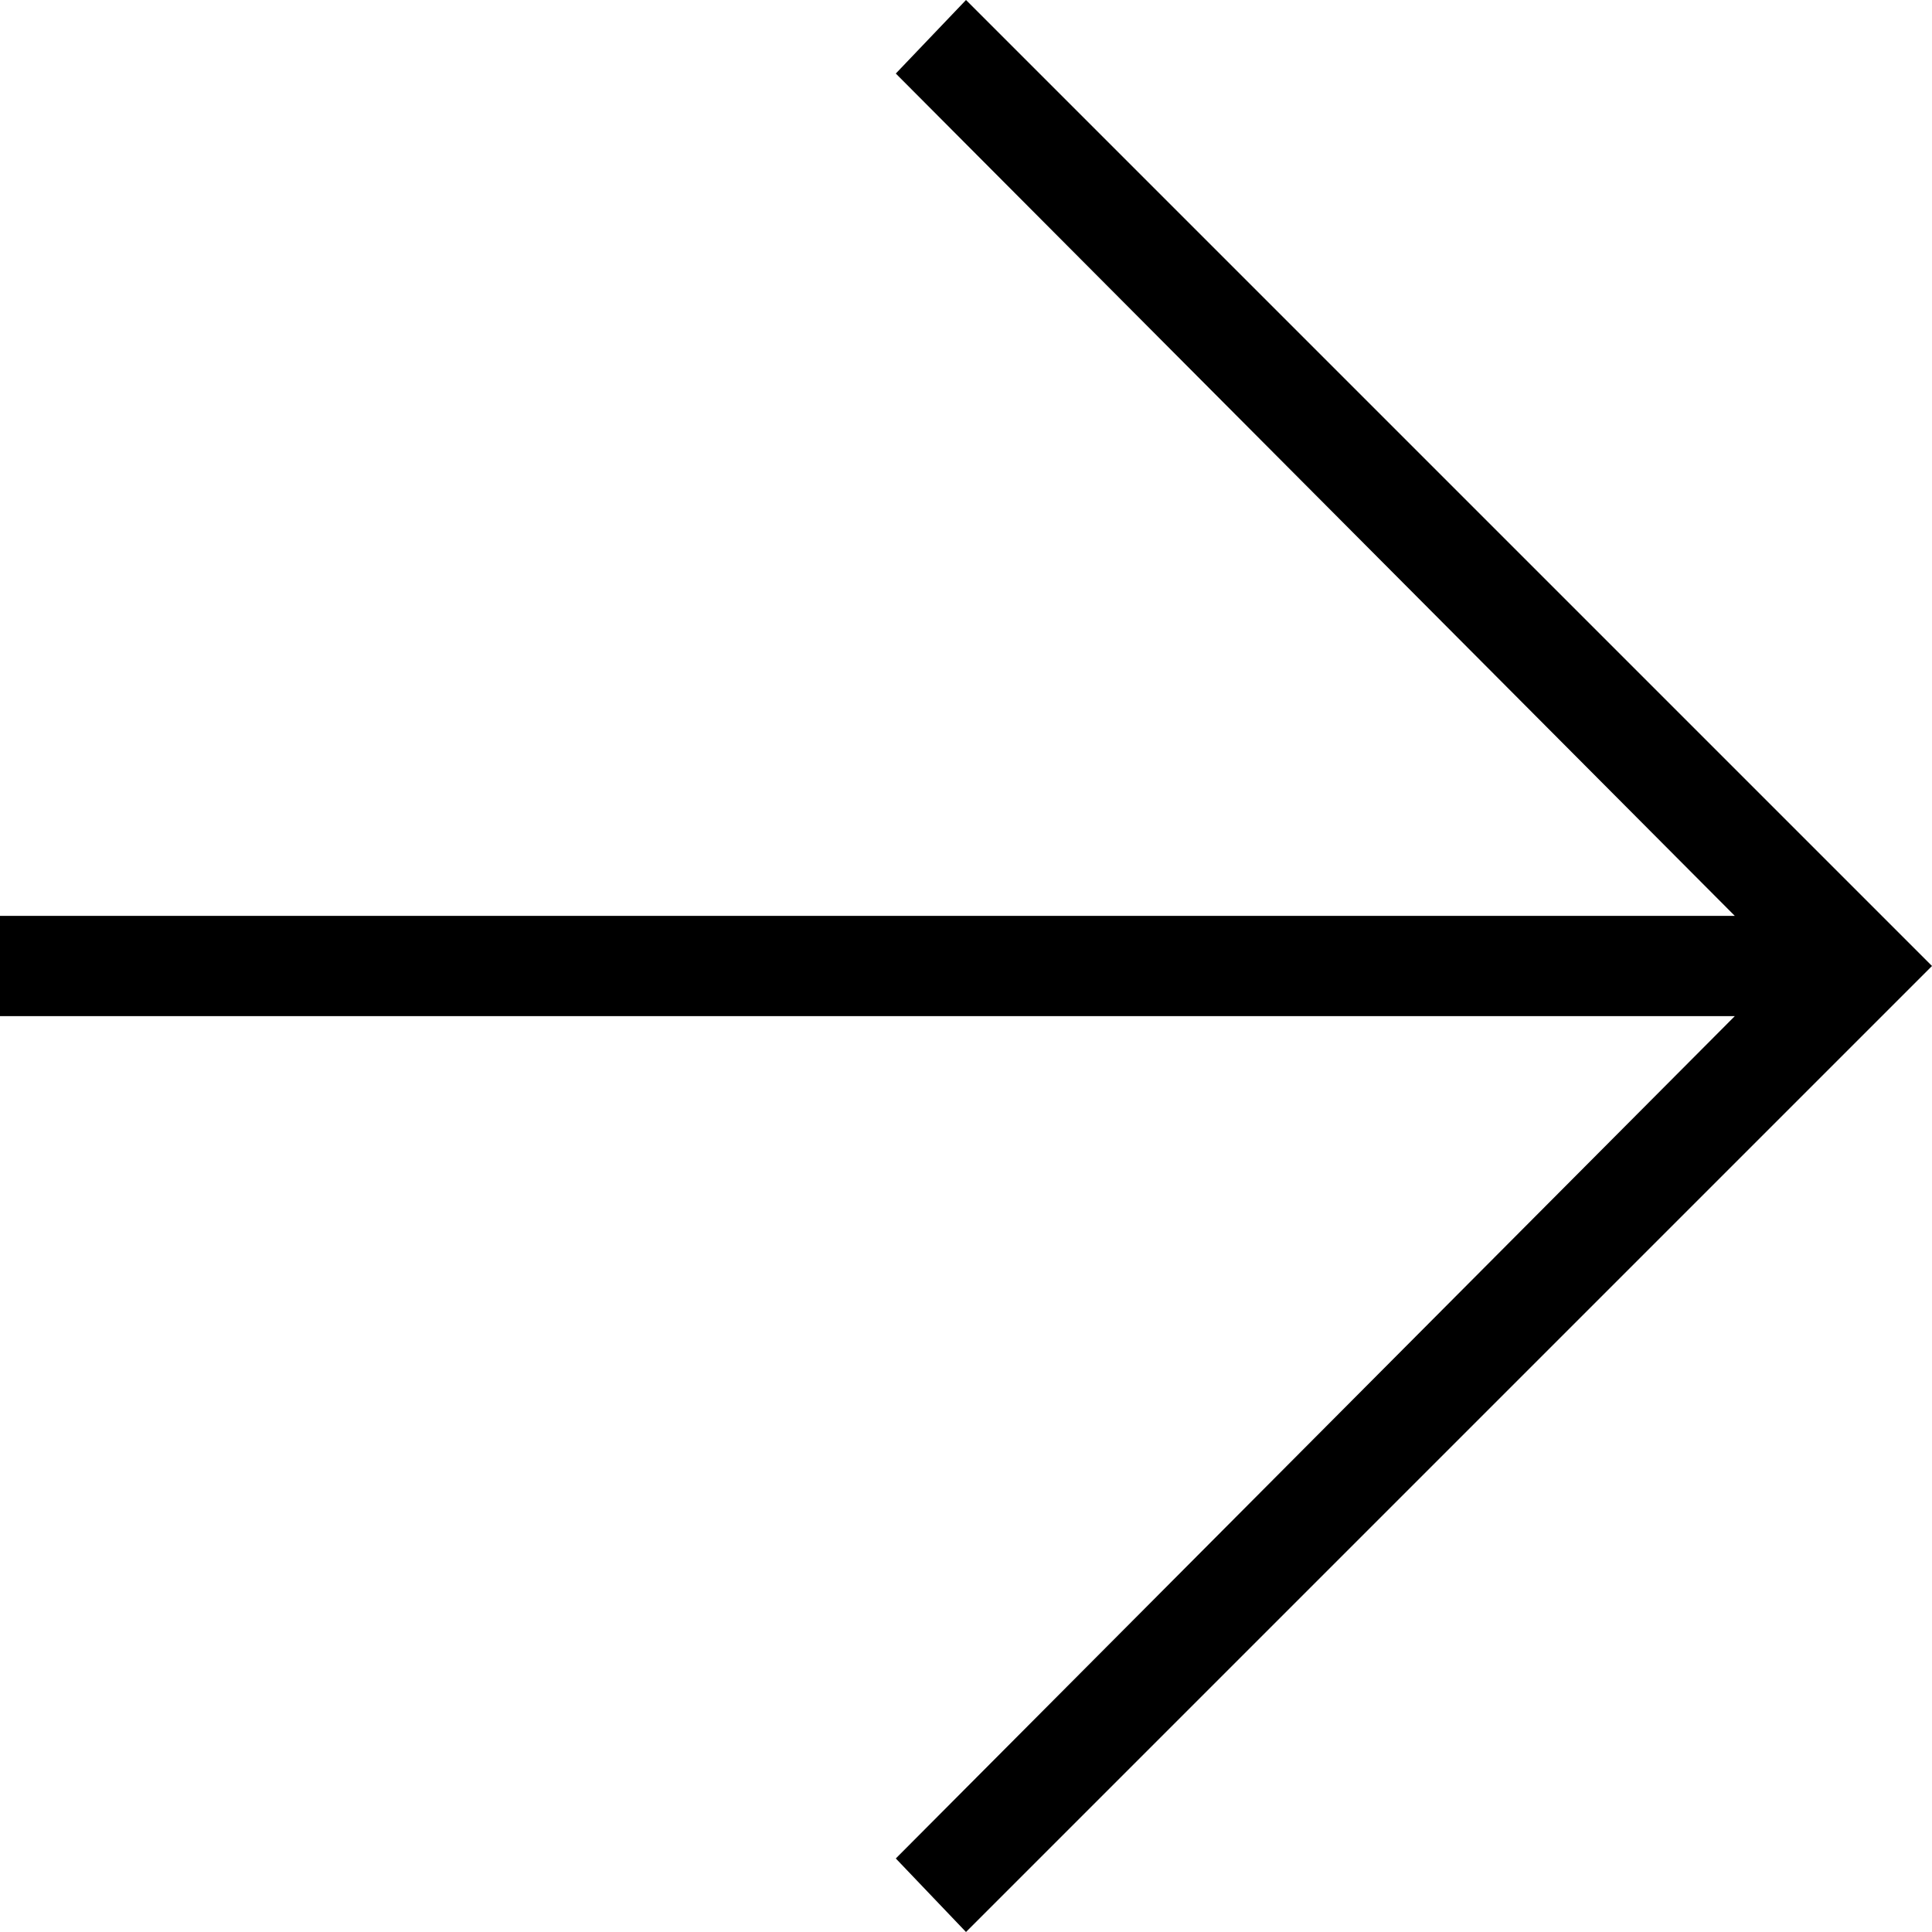
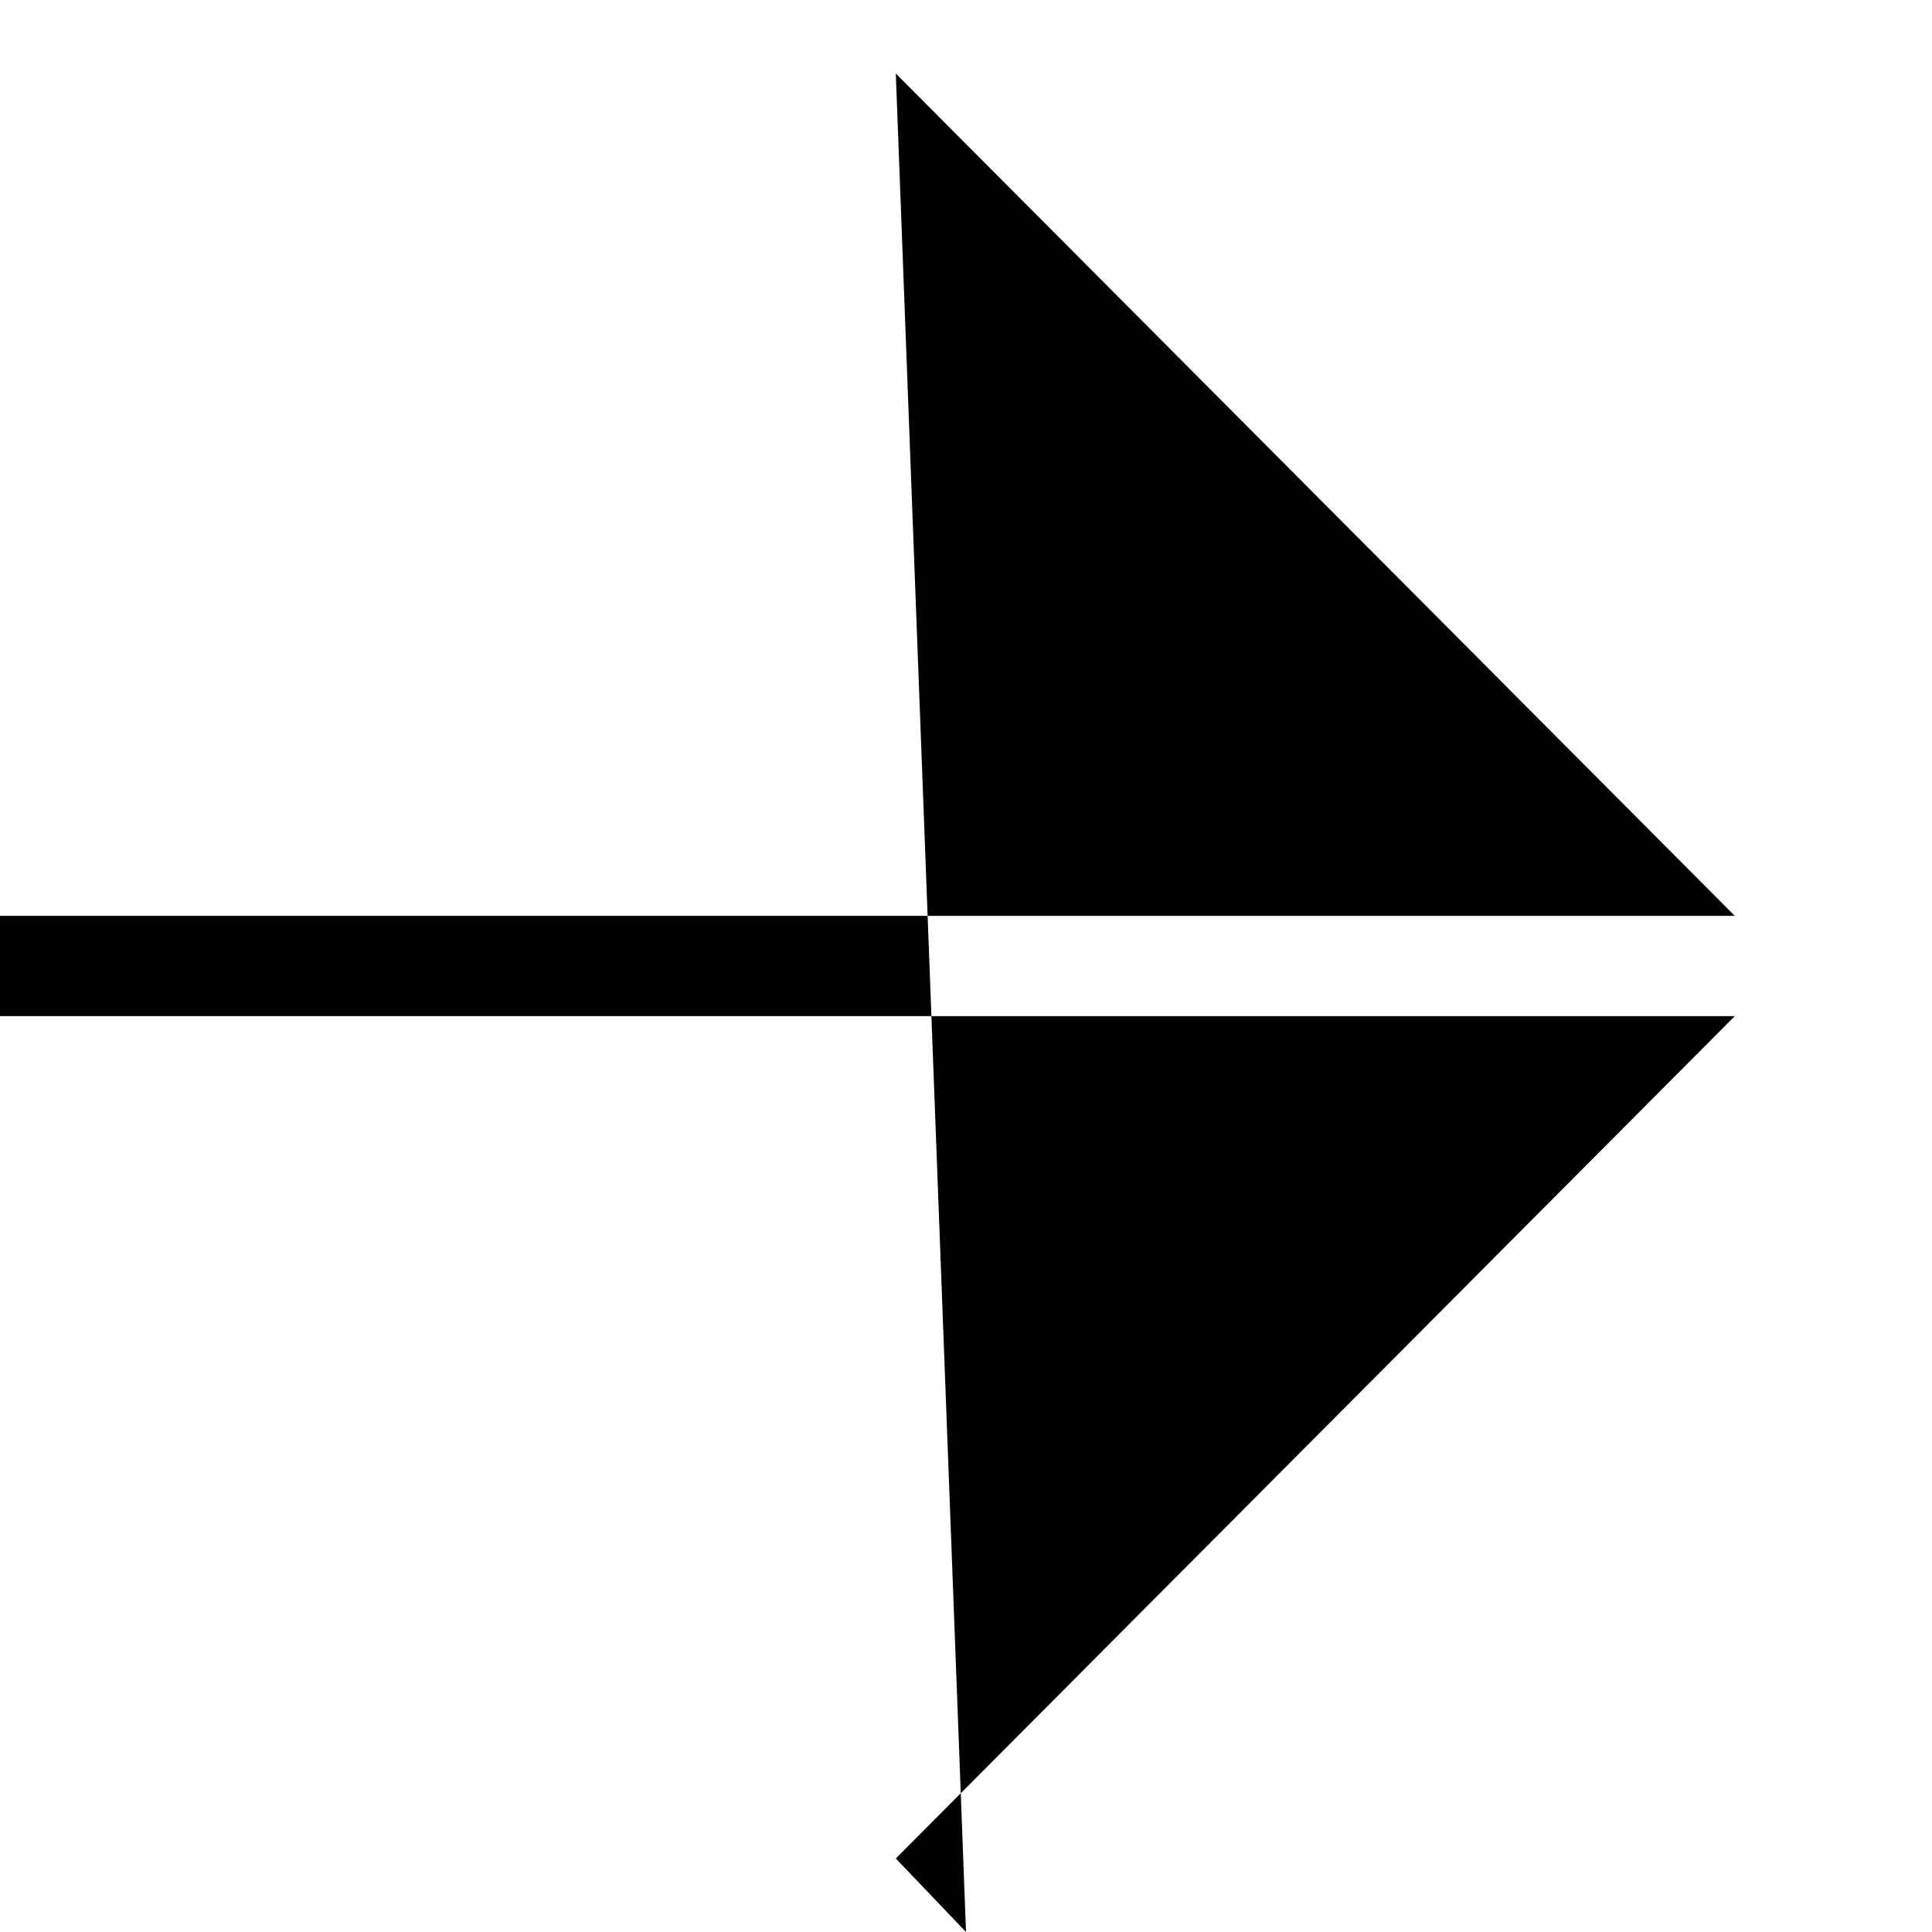
<svg xmlns="http://www.w3.org/2000/svg" id="Livello_1" data-name="Livello 1" viewBox="0 0 28.9 28.9">
-   <path d="M14.45,28.9l-1.05-1.1,12.55-12.6H0v-1.5H25.95L13.4,1.1l1.05-1.1,14.45,14.45-14.45,14.45Z" />
+   <path d="M14.45,28.9l-1.05-1.1,12.55-12.6H0v-1.5H25.95L13.4,1.1Z" />
</svg>